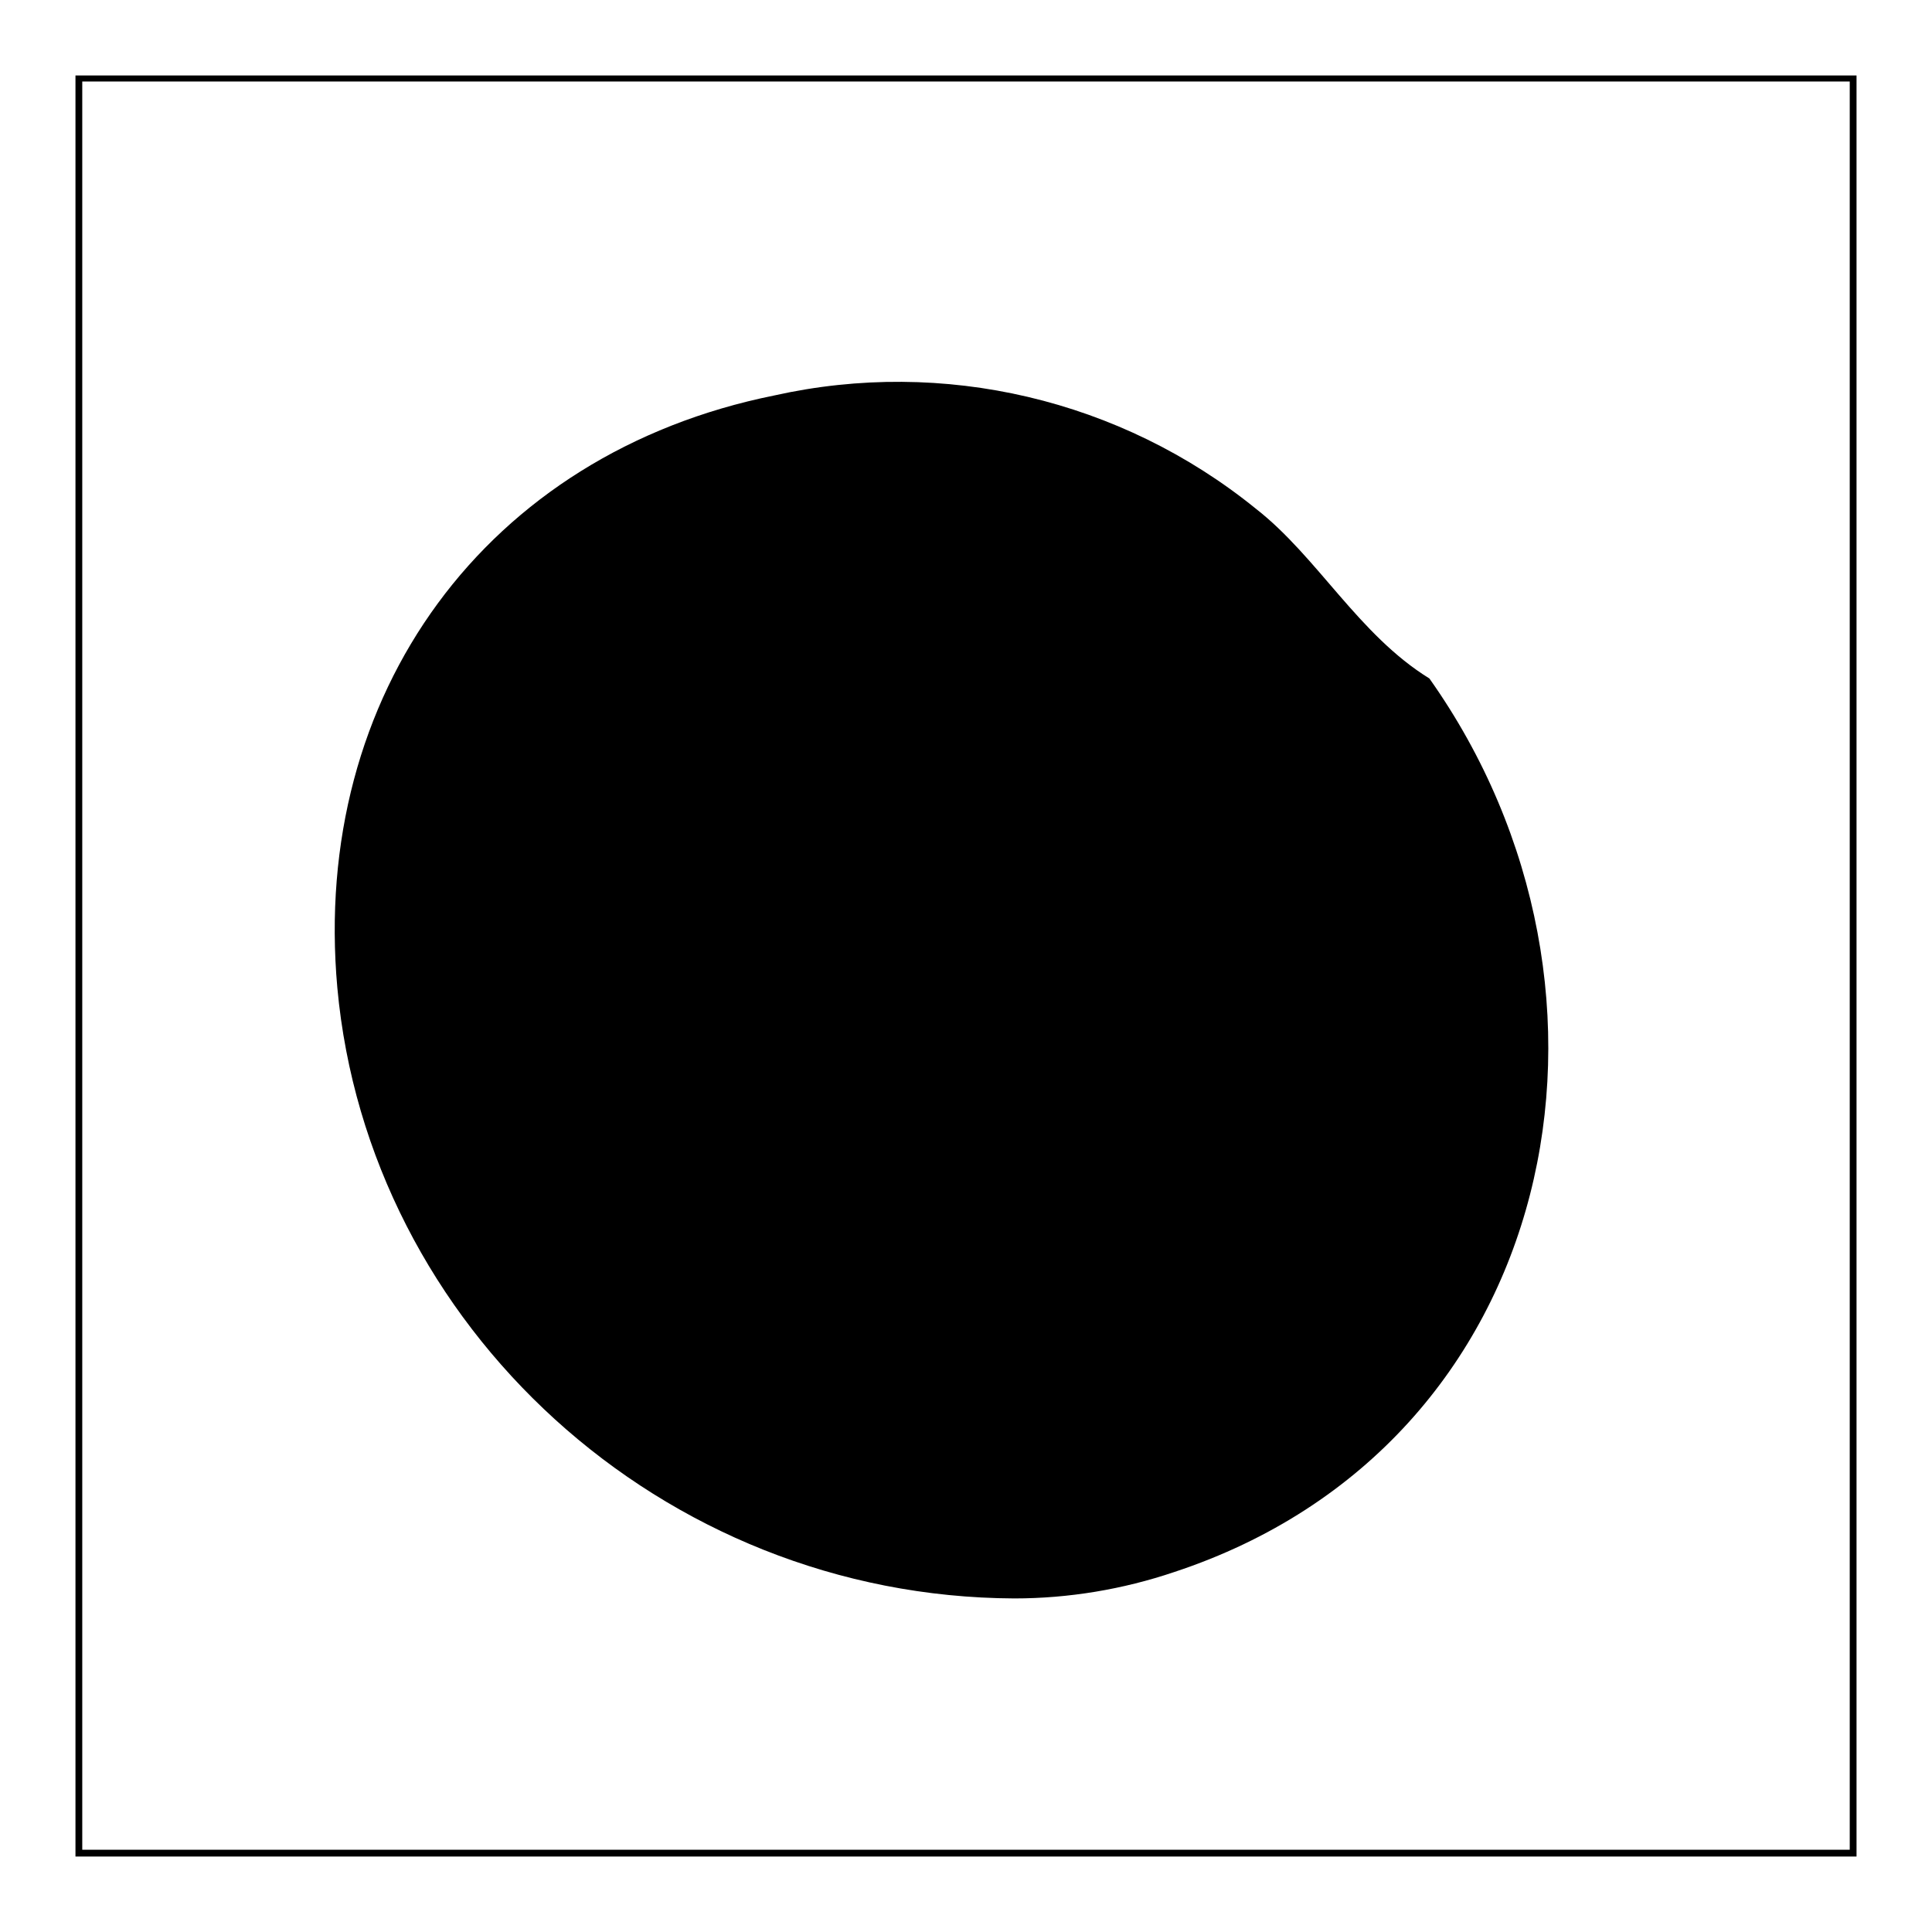
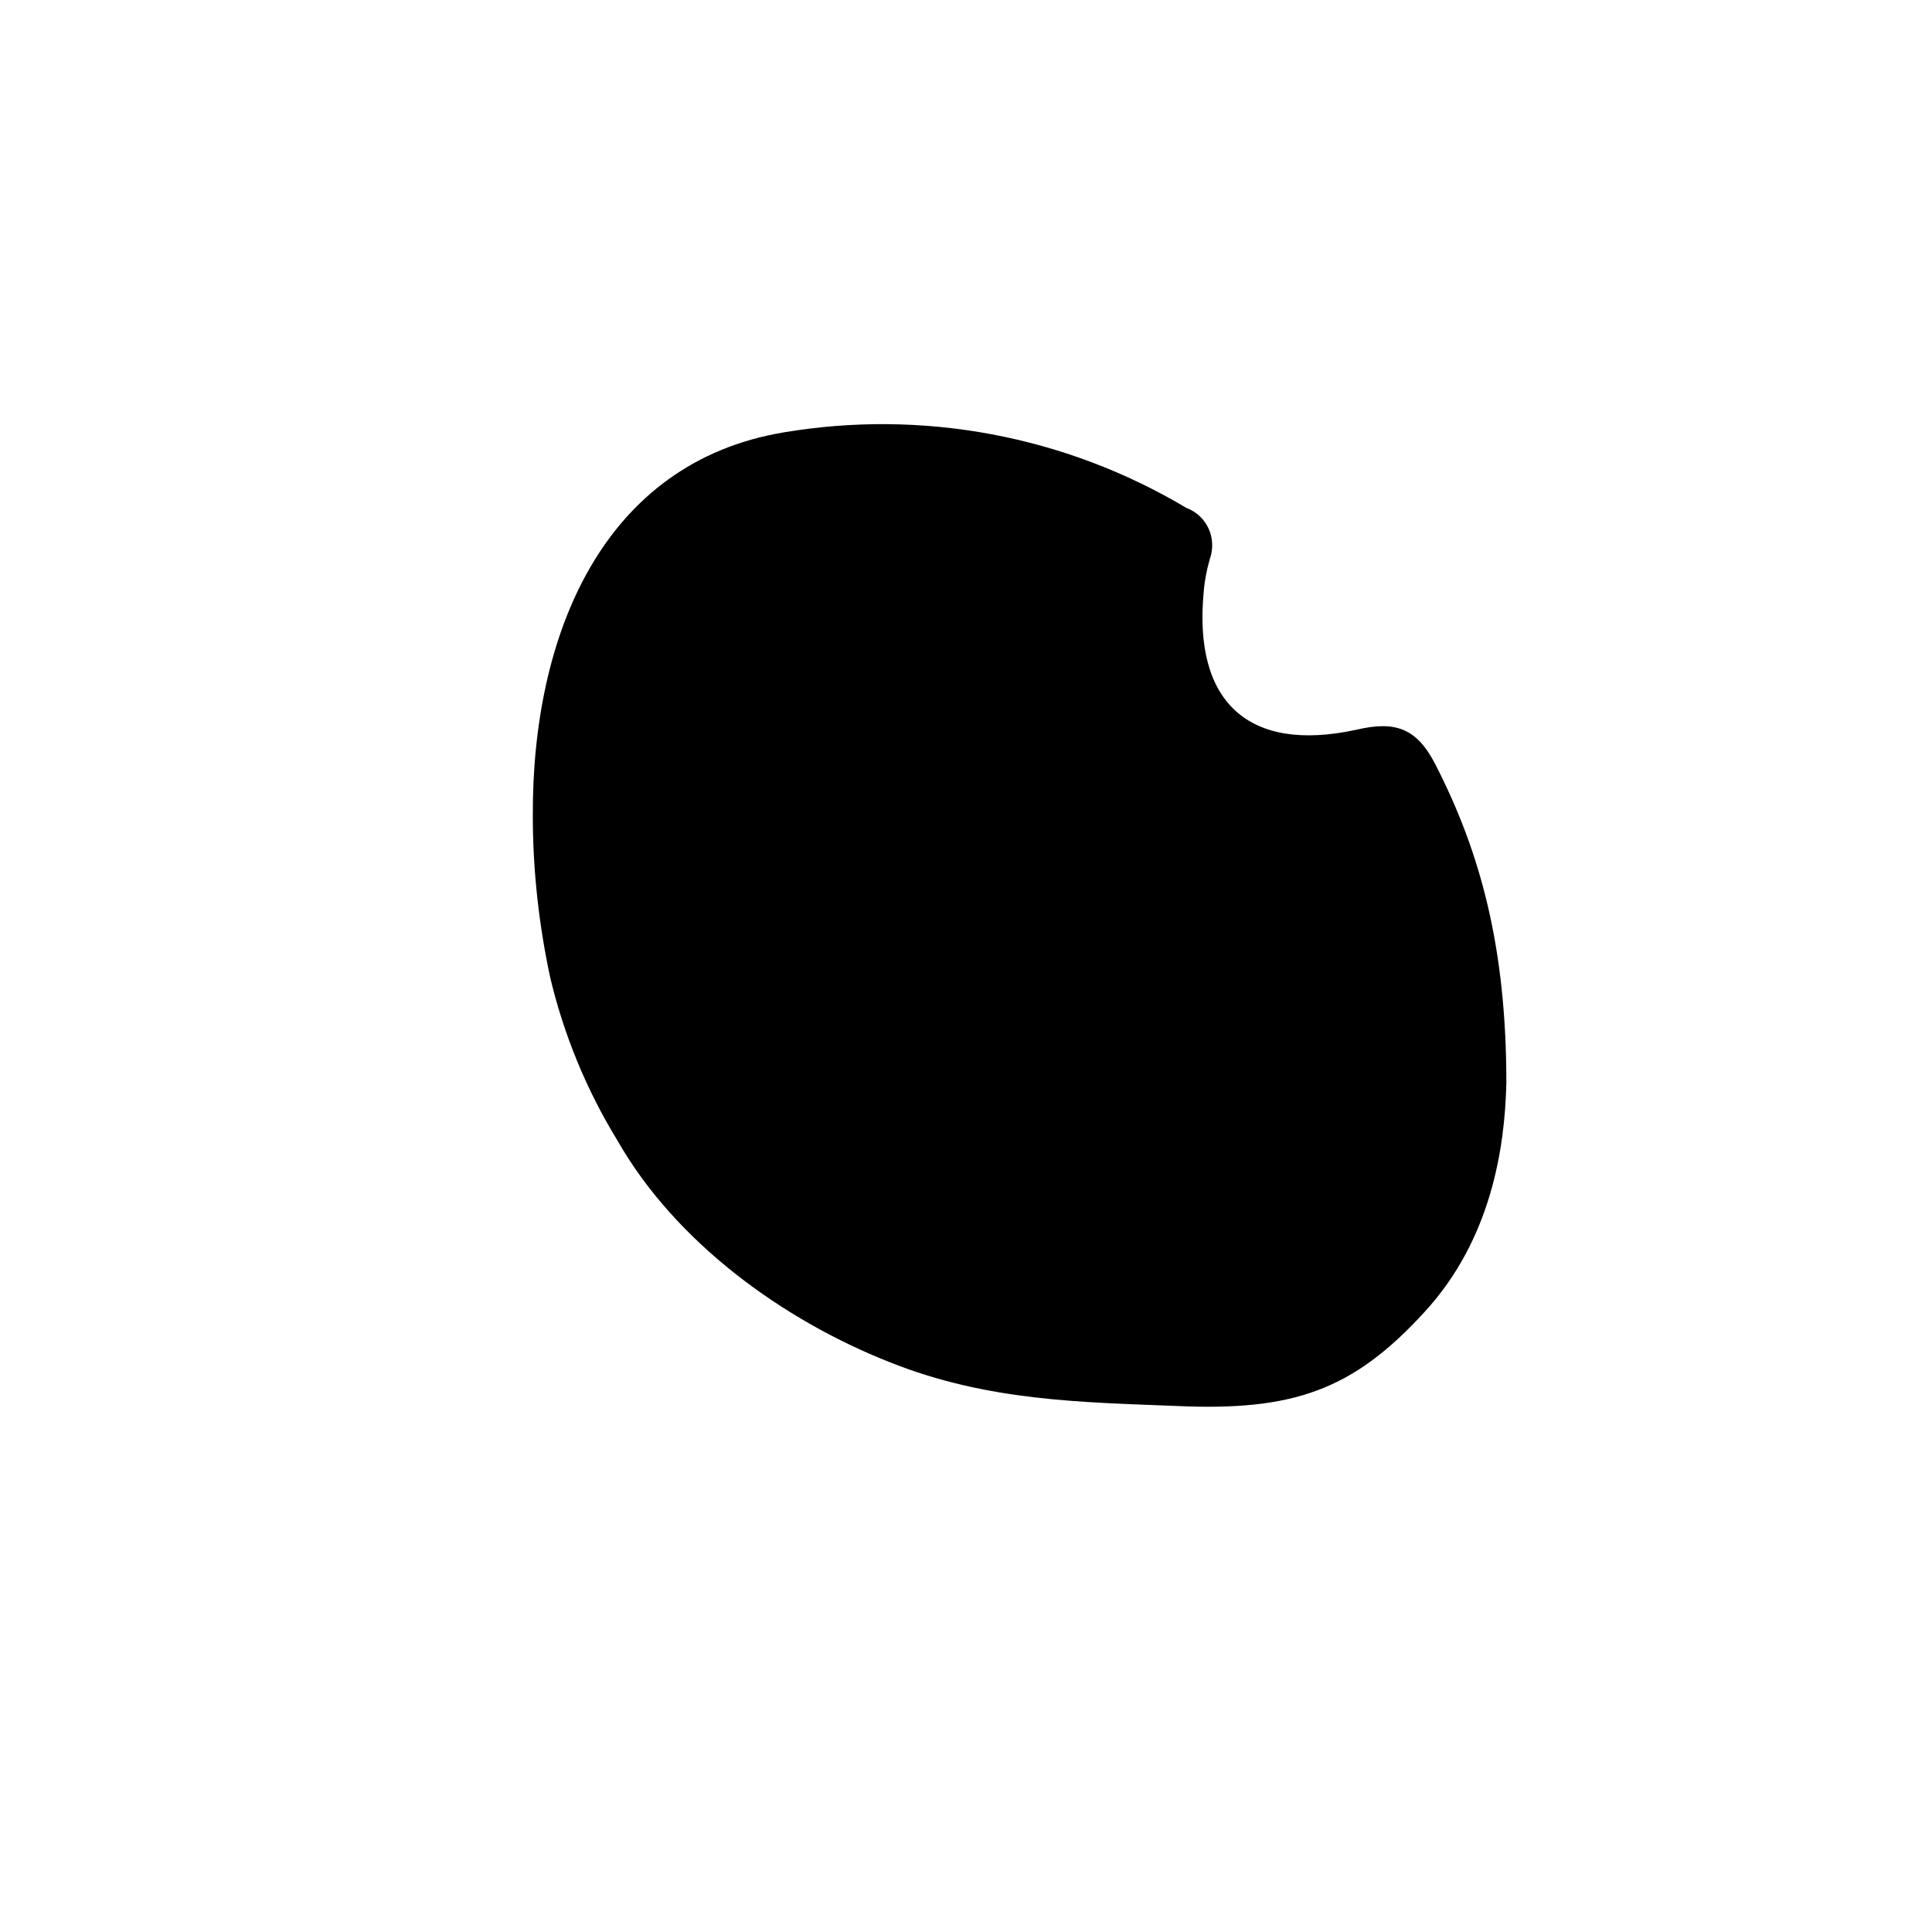
<svg xmlns="http://www.w3.org/2000/svg" version="1.1" x="0px" y="0px" viewBox="0 0 256 256" enable-background="new 0 0 256 256" xml:space="preserve">
  <g>
-     <path fill="#000000" d="M246,246H10V10h236V246z M10.9,245.1h234.2V10.8H10.9L10.9,245.1z" />
-     <path fill="#000000" d="M189.4,89.9c-9.4-5.8-14.8-16.1-23-22.5c-17.9-14.5-41.4-20-63.8-15C64.4,60.1,41.2,92,44.7,130.9 c4.1,44.8,42.9,80.7,89.7,80.9c7.2,0,14.4-1.2,21.2-3.5C206.8,191.4,218.8,131.4,189.4,89.9L189.4,89.9z" />
    <path fill="#000000" d="M199.6,143.5c-0.2,8.6-2,20.7-10.8,30.3c-9.5,10.4-17.4,13.2-32.9,12.5c-12.4-0.5-25-0.6-38-5.8 c-14.2-5.6-28.4-15.9-36.1-29.4c-4.1-6.7-7.1-14-8.9-21.6c-1.5-7-2.3-14.2-2.3-21.4c-0.1-24.2,9.4-46.8,33.2-50.8 c18.4-3.1,37.3,0.4,53.4,10c2.7,1,4.1,4,3.1,6.8c-0.4,1.4-0.7,2.9-0.8,4.3c-1.4,14.6,5.9,21.4,20.2,18.3c5.1-1.2,8-0.3,10.5,4.6 C196.2,113,199.6,125.6,199.6,143.5L199.6,143.5z" />
-     <path fill="#000000" d="M119.6,143.9c-9.5,0.2-9.5,0.2-5.1-8.2c7.2-13.5,16.6-24.9,31-31.1c3.7-1.6,8.3-4,11.5-0.9 c3.2,3.1,2.9,8.2,1.3,12.6C151.7,134.5,141.1,143.2,119.6,143.9z" />
-     <path fill="#000000" d="M151.5,96.4c-19.7,6-32.3,19.3-42.2,35.8c-0.2-11.7,0.8-22.6,11.3-30.2C129.8,95.4,139.3,91.1,151.5,96.4z" />
  </g>
</svg>